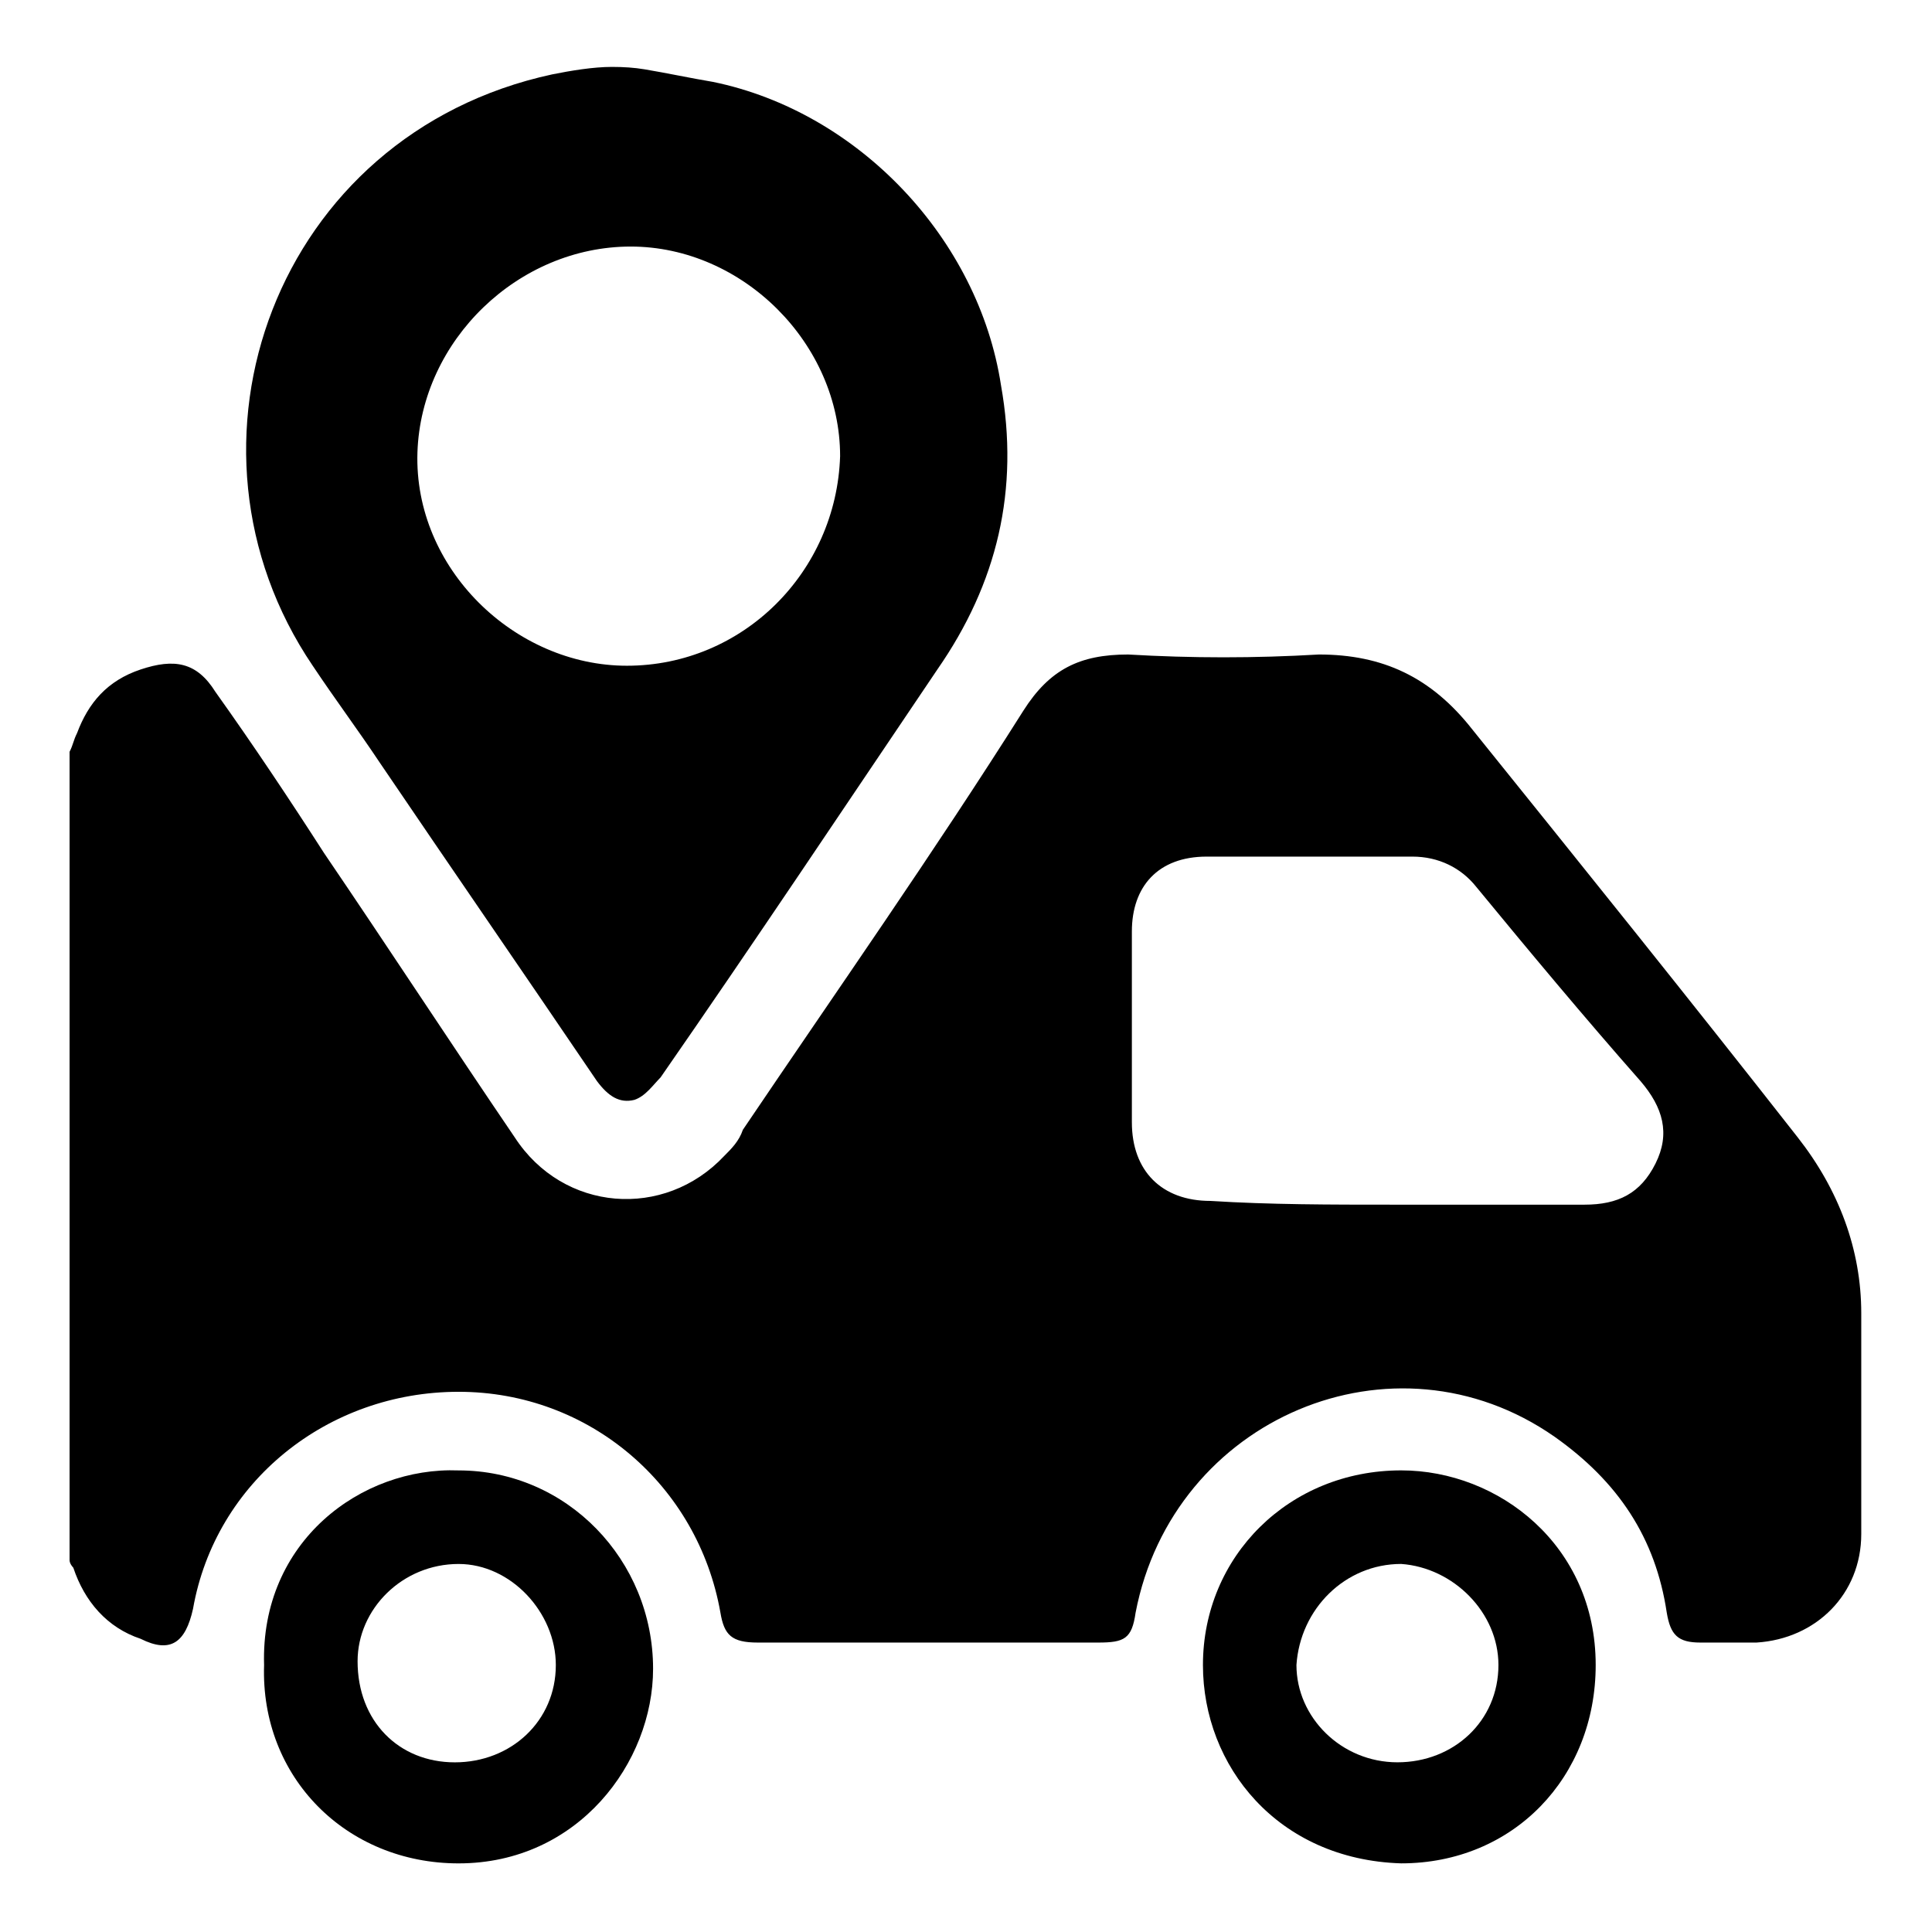
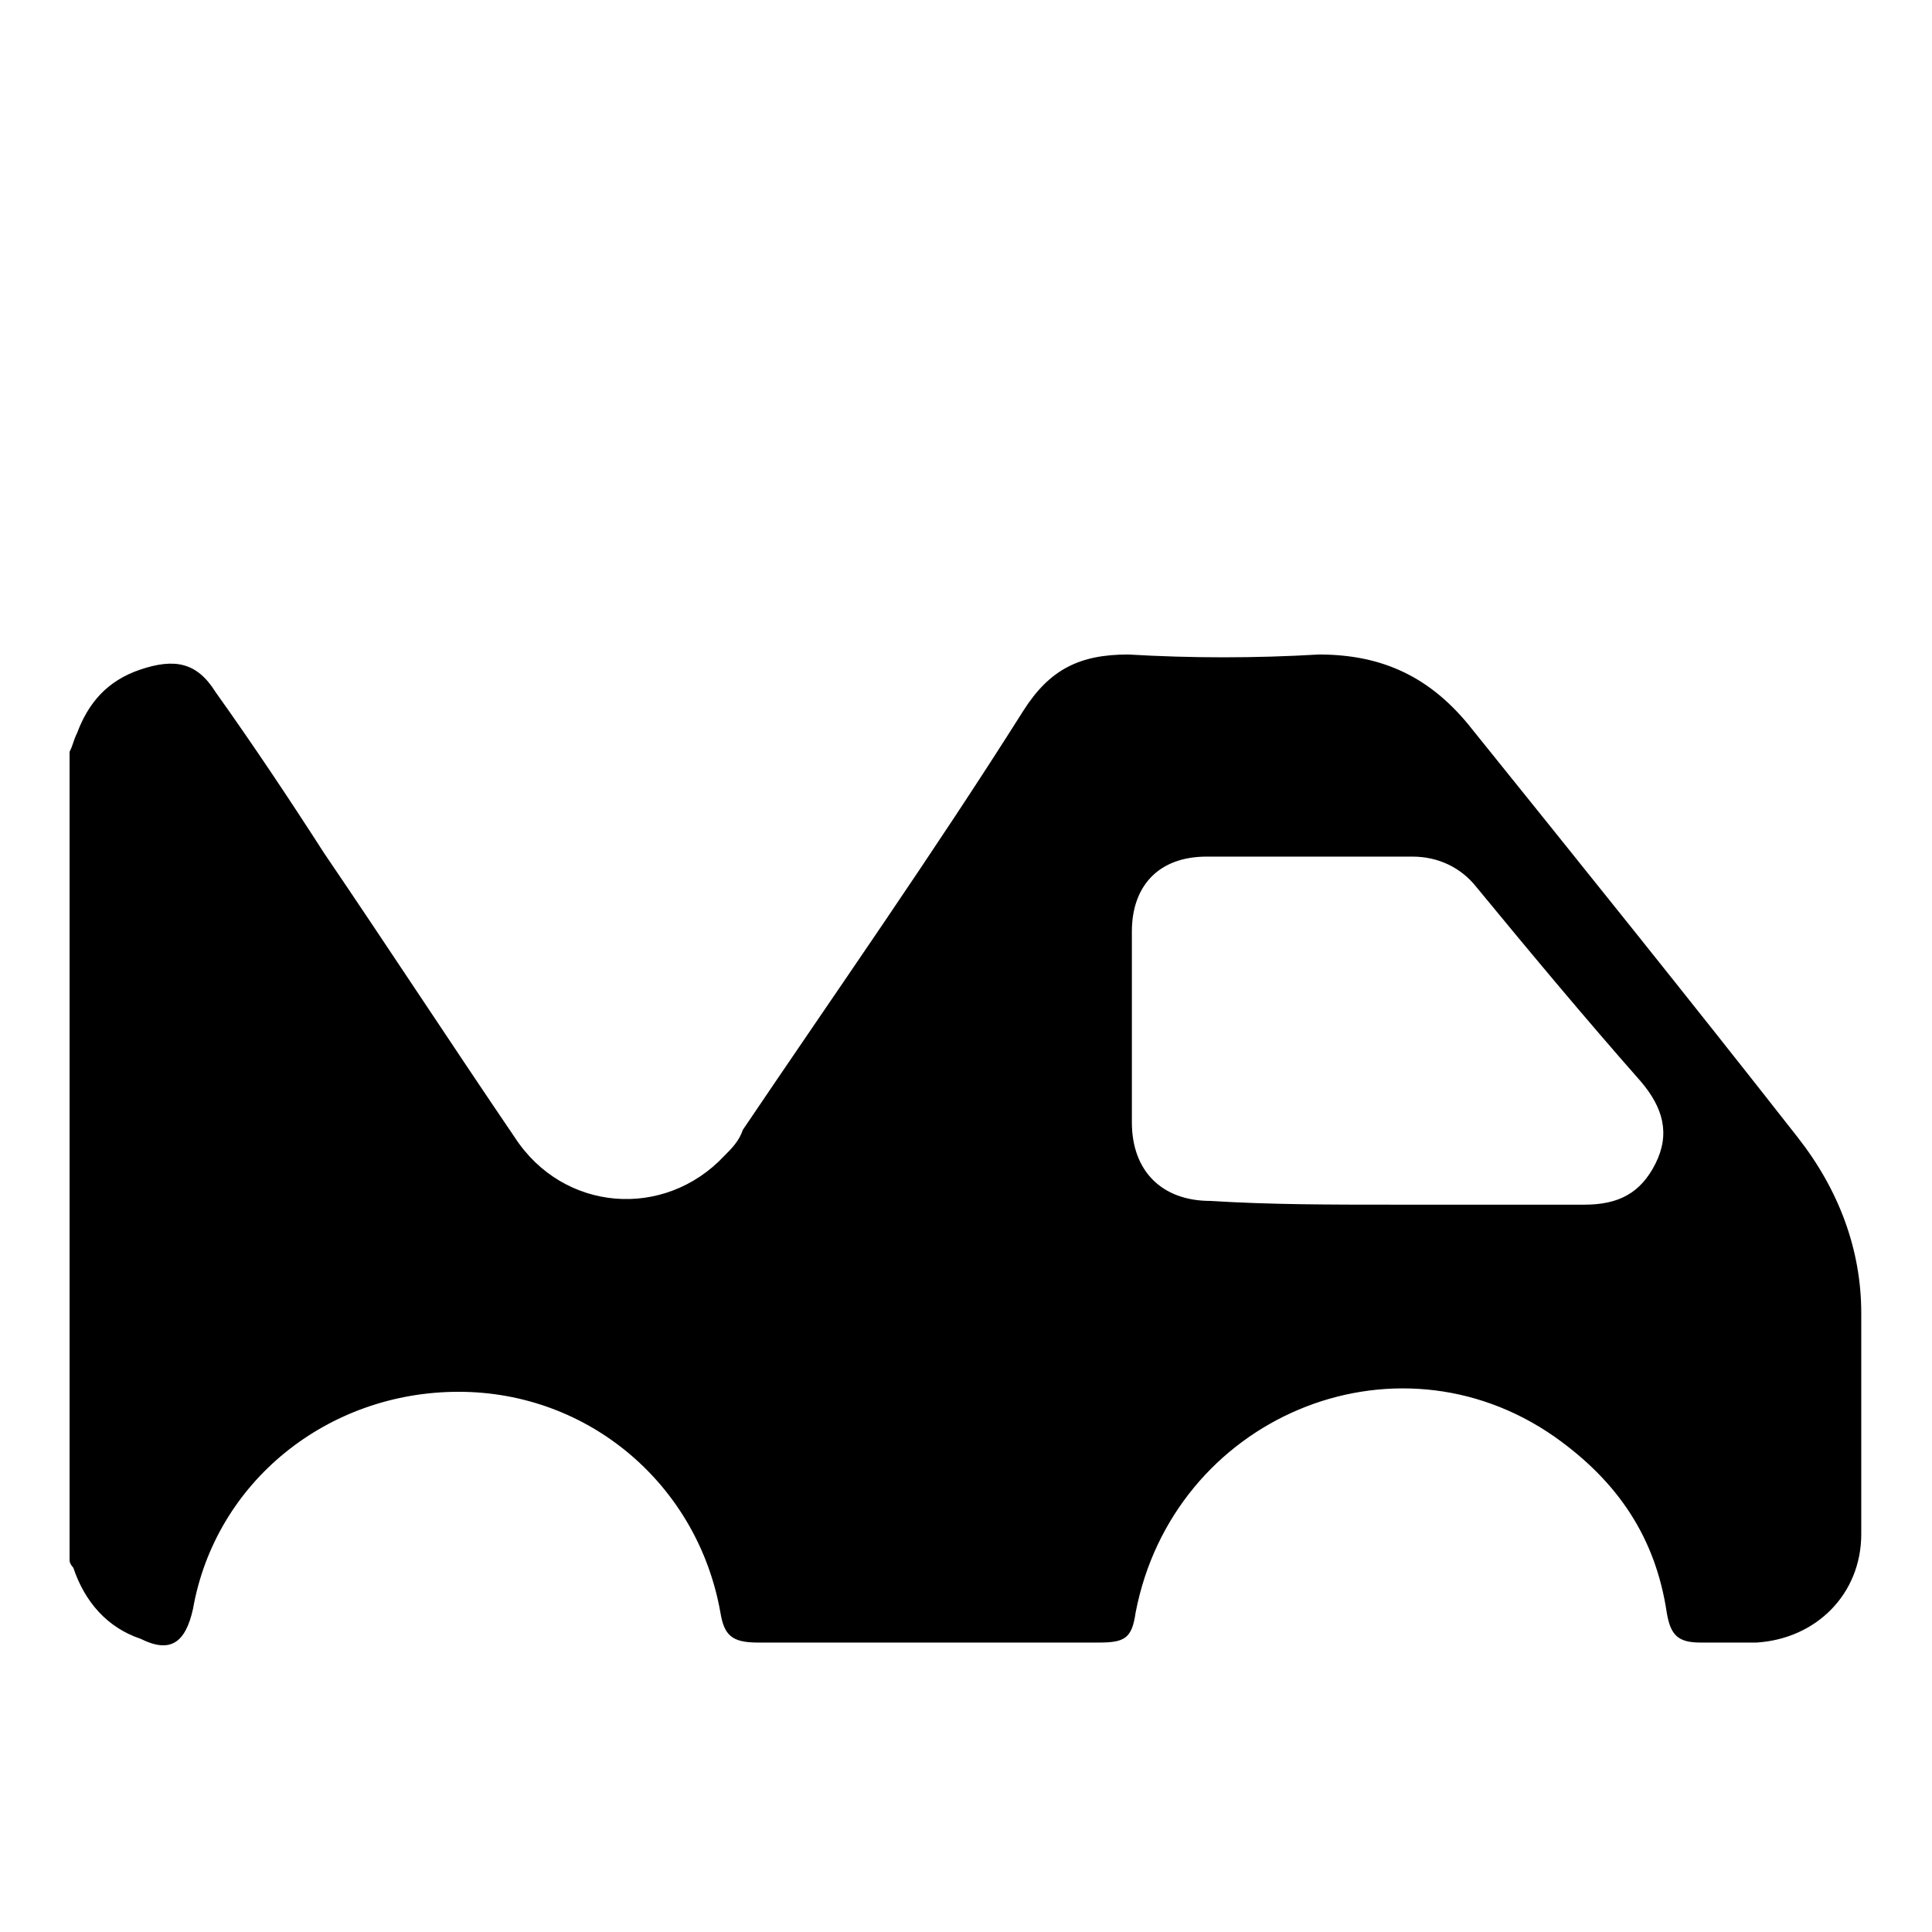
<svg xmlns="http://www.w3.org/2000/svg" width="151" height="151" viewBox="0 0 151 151" fill="none">
-   <path d="M5.438 58.76C5.73 58.175 5.73 57.882 6.023 57.297C6.9 54.957 8.361 53.202 10.992 52.324C13.624 51.447 15.378 51.739 16.839 54.079C19.763 58.175 22.686 62.562 25.317 66.657C30.287 73.97 35.257 81.576 40.227 88.888C44.027 94.739 51.921 95.324 56.598 90.351C57.183 89.766 57.767 89.181 58.06 88.303C65.368 77.48 72.969 66.657 79.986 55.542C82.032 52.324 84.371 51.154 88.171 51.154C93.141 51.447 98.111 51.447 103.081 51.154C108.051 51.154 111.851 52.909 115.067 57.005C123.545 67.535 132.023 78.066 140.501 88.888C143.717 92.984 145.471 97.664 145.471 102.637C145.471 108.487 145.471 114.337 145.471 119.895C145.471 124.575 141.963 128.085 137.285 128.378C135.823 128.378 134.362 128.378 132.9 128.378C131.146 128.378 130.561 127.793 130.269 126.038C129.392 120.187 126.468 115.8 121.498 112.289C108.928 103.514 91.679 110.827 88.756 126.038C88.464 128.085 87.879 128.378 85.832 128.378C77.062 128.378 68 128.378 59.229 128.378C57.183 128.378 56.598 127.793 56.306 126.038C54.552 116.092 46.074 108.779 35.842 108.779C25.61 108.779 16.839 115.8 15.085 125.745C14.501 128.378 13.331 129.255 10.992 128.085C8.361 127.208 6.607 125.16 5.73 122.527C5.73 122.527 5.438 122.235 5.438 121.942C5.438 100.881 5.438 79.821 5.438 58.76ZM108.928 94.154C113.898 94.154 118.867 94.154 123.837 94.154C126.468 94.154 128.222 93.276 129.392 90.936C130.561 88.596 129.976 86.548 128.222 84.501C123.837 79.528 119.452 74.263 115.359 69.29C114.19 67.828 112.436 66.95 110.389 66.95C105.127 66.95 99.573 66.95 94.311 66.95C90.51 66.95 88.464 69.29 88.464 72.8C88.464 77.773 88.464 82.746 88.464 87.718C88.464 91.521 90.802 93.861 94.603 93.861C99.28 94.154 103.958 94.154 108.928 94.154Z" fill="black" />
-   <path d="M50.366 5.416C52.12 5.708 53.967 6.107 55.721 6.4C67.123 8.74 76.478 18.685 78.232 30.093C79.694 38.283 77.939 45.596 73.262 52.324C65.953 63.147 58.937 73.677 51.629 84.208C51.044 84.793 50.459 85.671 49.582 85.963C48.413 86.255 47.536 85.671 46.659 84.501C41.104 76.31 35.257 67.827 29.703 59.637C27.949 57.004 26.195 54.664 24.441 52.032C12.747 34.773 21.517 10.495 43.151 5.815C44.612 5.522 46.366 5.229 47.828 5.229C48.751 5.229 49.58 5.285 50.366 5.416ZM48.997 52.032C58.06 52.032 65.369 44.719 65.661 35.651C65.661 26.875 58.06 19.27 49.29 19.27C40.52 19.27 32.919 26.583 32.626 35.358C32.334 44.426 40.227 52.032 48.997 52.032Z" fill="black" />
-   <path d="M35.841 114.924C44.319 114.924 51.043 121.944 51.043 130.427C51.043 137.74 45.196 145.637 35.841 145.637C27.071 145.637 20.347 138.91 20.64 130.134C20.347 120.481 28.241 114.631 35.841 114.924ZM35.549 137.74C39.934 137.74 43.442 134.522 43.442 130.134C43.442 126.039 39.934 122.236 35.841 122.236C31.456 122.236 27.948 125.747 27.948 129.842C27.948 134.522 31.164 137.74 35.549 137.74Z" fill="black" />
-   <path d="M94.019 130.132C94.019 121.649 100.742 114.921 109.513 114.921C117.114 114.921 124.715 120.771 124.715 130.132C124.715 138.907 118.283 145.635 109.513 145.635C99.865 145.342 94.019 138.029 94.019 130.132ZM109.22 137.737C113.606 137.737 117.114 134.519 117.114 130.132C117.114 126.036 113.606 122.526 109.513 122.234C105.128 122.234 101.619 125.744 101.327 130.132C101.327 134.227 104.835 137.737 109.22 137.737Z" fill="black" />
+   <path d="M5.438 58.76C5.73 58.175 5.73 57.882 6.023 57.297C6.9 54.957 8.361 53.202 10.992 52.324C13.624 51.447 15.378 51.739 16.839 54.079C19.763 58.175 22.686 62.562 25.317 66.657C30.287 73.97 35.257 81.576 40.227 88.888C44.027 94.739 51.921 95.324 56.598 90.351C57.183 89.766 57.767 89.181 58.06 88.303C65.368 77.48 72.969 66.657 79.986 55.542C82.032 52.324 84.371 51.154 88.171 51.154C93.141 51.447 98.111 51.447 103.081 51.154C108.051 51.154 111.851 52.909 115.067 57.005C123.545 67.535 132.023 78.066 140.501 88.888C143.717 92.984 145.471 97.664 145.471 102.637C145.471 108.487 145.471 114.337 145.471 119.895C145.471 124.575 141.963 128.085 137.285 128.378C135.823 128.378 134.362 128.378 132.9 128.378C131.146 128.378 130.561 127.793 130.269 126.038C129.392 120.187 126.468 115.8 121.498 112.289C108.928 103.514 91.679 110.827 88.756 126.038C88.464 128.085 87.879 128.378 85.832 128.378C77.062 128.378 68 128.378 59.229 128.378C57.183 128.378 56.598 127.793 56.306 126.038C54.552 116.092 46.074 108.779 35.842 108.779C25.61 108.779 16.839 115.8 15.085 125.745C14.501 128.378 13.331 129.255 10.992 128.085C8.361 127.208 6.607 125.16 5.73 122.527C5.73 122.527 5.438 122.235 5.438 121.942C5.438 100.881 5.438 79.821 5.438 58.76M108.928 94.154C113.898 94.154 118.867 94.154 123.837 94.154C126.468 94.154 128.222 93.276 129.392 90.936C130.561 88.596 129.976 86.548 128.222 84.501C123.837 79.528 119.452 74.263 115.359 69.29C114.19 67.828 112.436 66.95 110.389 66.95C105.127 66.95 99.573 66.95 94.311 66.95C90.51 66.95 88.464 69.29 88.464 72.8C88.464 77.773 88.464 82.746 88.464 87.718C88.464 91.521 90.802 93.861 94.603 93.861C99.28 94.154 103.958 94.154 108.928 94.154Z" fill="black" />
</svg>